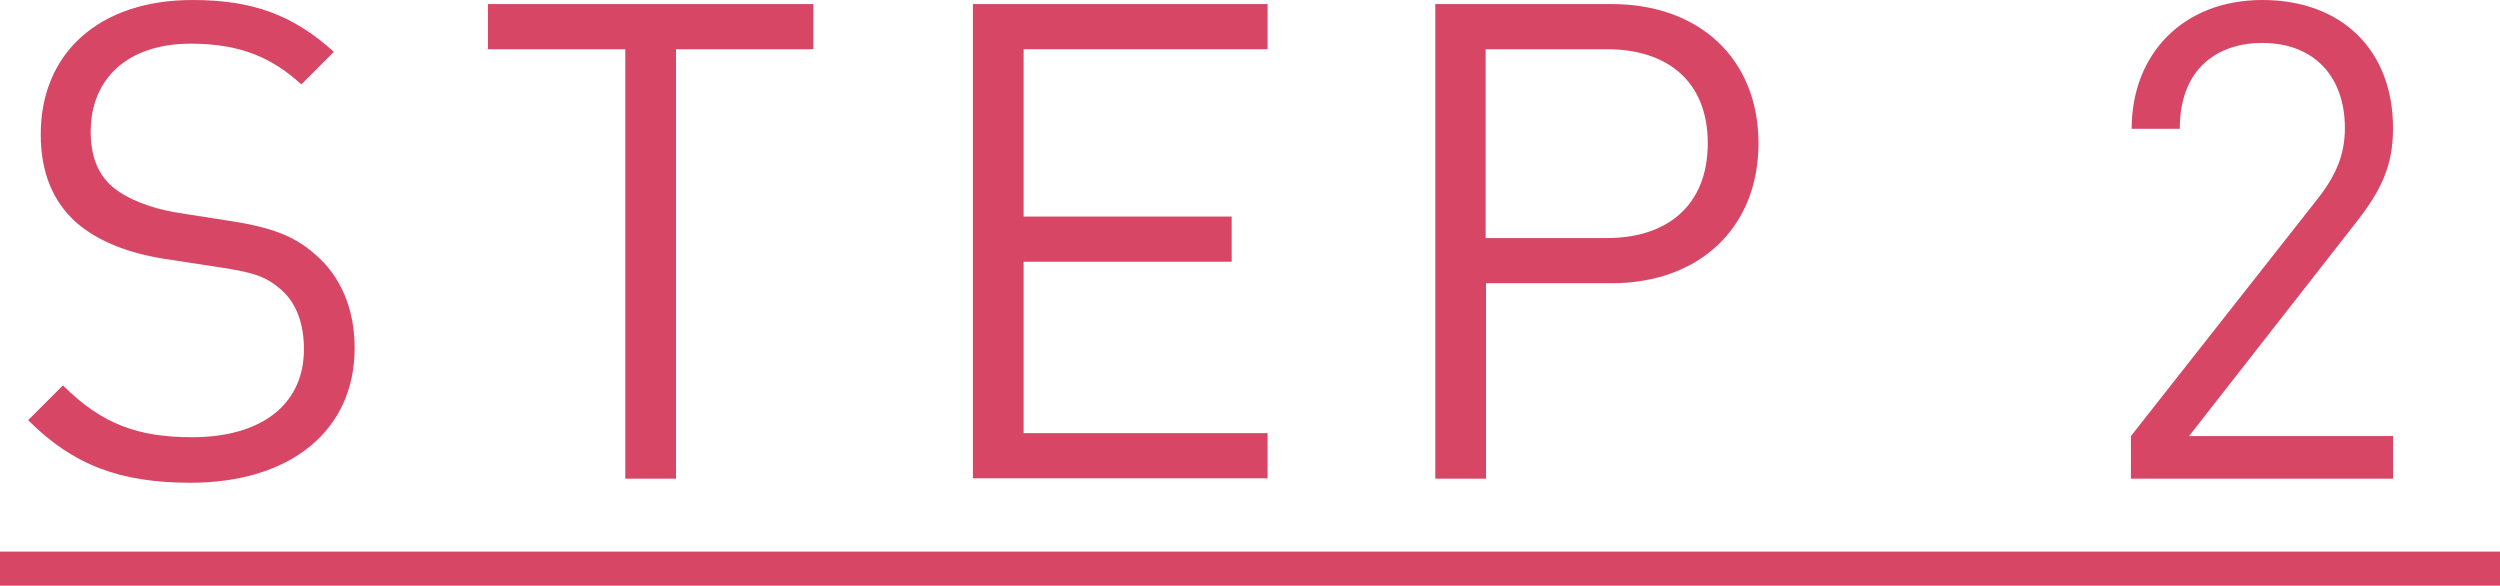
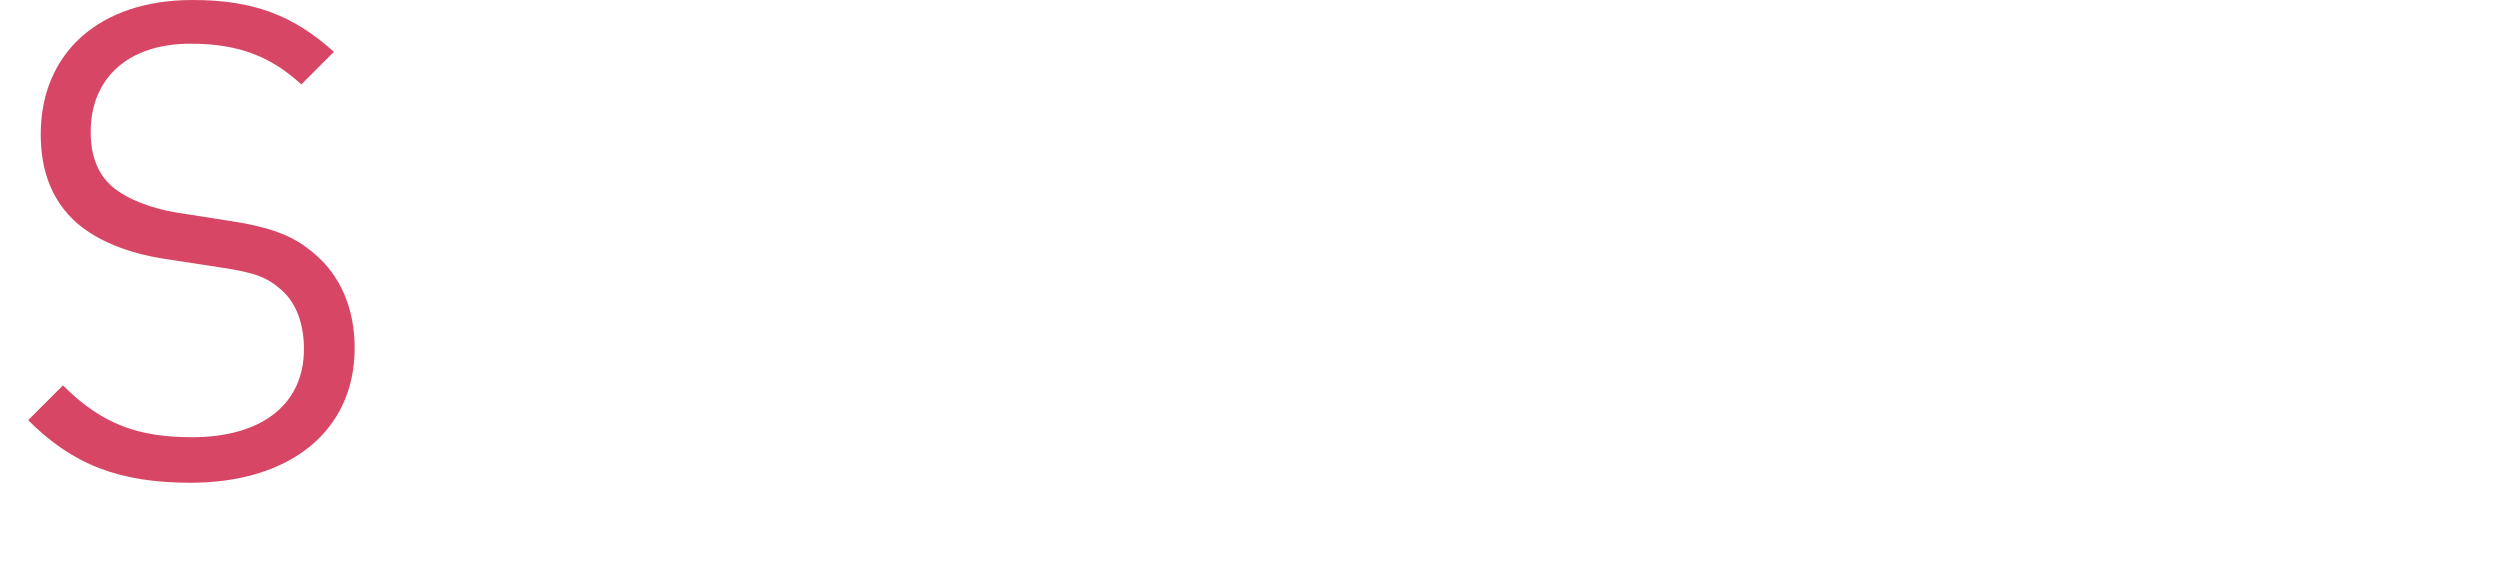
<svg xmlns="http://www.w3.org/2000/svg" id="_レイヤー_2" data-name="レイヤー_2" width="67.53" height="15.82" viewBox="0 0 67.53 15.82">
  <defs>
    <style>
      .cls-1 {
        fill: #d74765;
      }
    </style>
  </defs>
  <g id="_レイヤー_1-2" data-name="レイヤー_1">
    <g>
      <path class="cls-1" d="M5.15,13.04c-1.93,0-3.19-.49-4.39-1.69l.94-.94c1.06,1.06,2.05,1.4,3.49,1.4,1.87,0,3.02-.88,3.02-2.38,0-.67-.2-1.24-.61-1.6-.41-.36-.74-.47-1.67-.61l-1.5-.23c-1.01-.16-1.8-.49-2.36-.97-.65-.58-.97-1.37-.97-2.39C1.1,1.44,2.67,0,5.2,0c1.64,0,2.72.41,3.82,1.4l-.88.88c-.79-.72-1.64-1.1-2.99-1.1-1.71,0-2.7.95-2.7,2.38,0,.63.18,1.13.58,1.48.4.34,1.06.59,1.73.7l1.4.22c1.21.18,1.8.43,2.34.9.7.59,1.08,1.48,1.08,2.54,0,2.25-1.76,3.64-4.43,3.64Z" />
-       <path class="cls-1" d="M18.26,1.33v11.6h-1.37V1.33h-3.71V.11h8.79v1.22h-3.71Z" />
-       <path class="cls-1" d="M26.28,12.93V.11h7.96v1.22h-6.59v4.52h5.62v1.22h-5.62v4.63h6.59v1.22h-7.96Z" />
-       <path class="cls-1" d="M43.54,7.65h-3.4v5.28h-1.37V.11h4.77c2.34,0,3.96,1.46,3.96,3.76s-1.62,3.78-3.96,3.78ZM43.41,1.33h-3.28v5.1h3.28c1.6,0,2.72-.86,2.72-2.56s-1.12-2.54-2.72-2.54Z" />
-       <path class="cls-1" d="M57.56,12.93v-1.15l5.06-6.43c.49-.63.72-1.19.72-1.89,0-1.39-.83-2.3-2.23-2.3-1.19,0-2.23.67-2.23,2.32h-1.3c0-2.02,1.39-3.48,3.53-3.48s3.53,1.35,3.53,3.46c0,1.03-.32,1.69-1.03,2.59l-4.48,5.73h5.51v1.15h-7.08Z" />
-       <path class="cls-1" d="M0,15.82v-.92h67.53v.92H0Z" />
    </g>
  </g>
</svg>